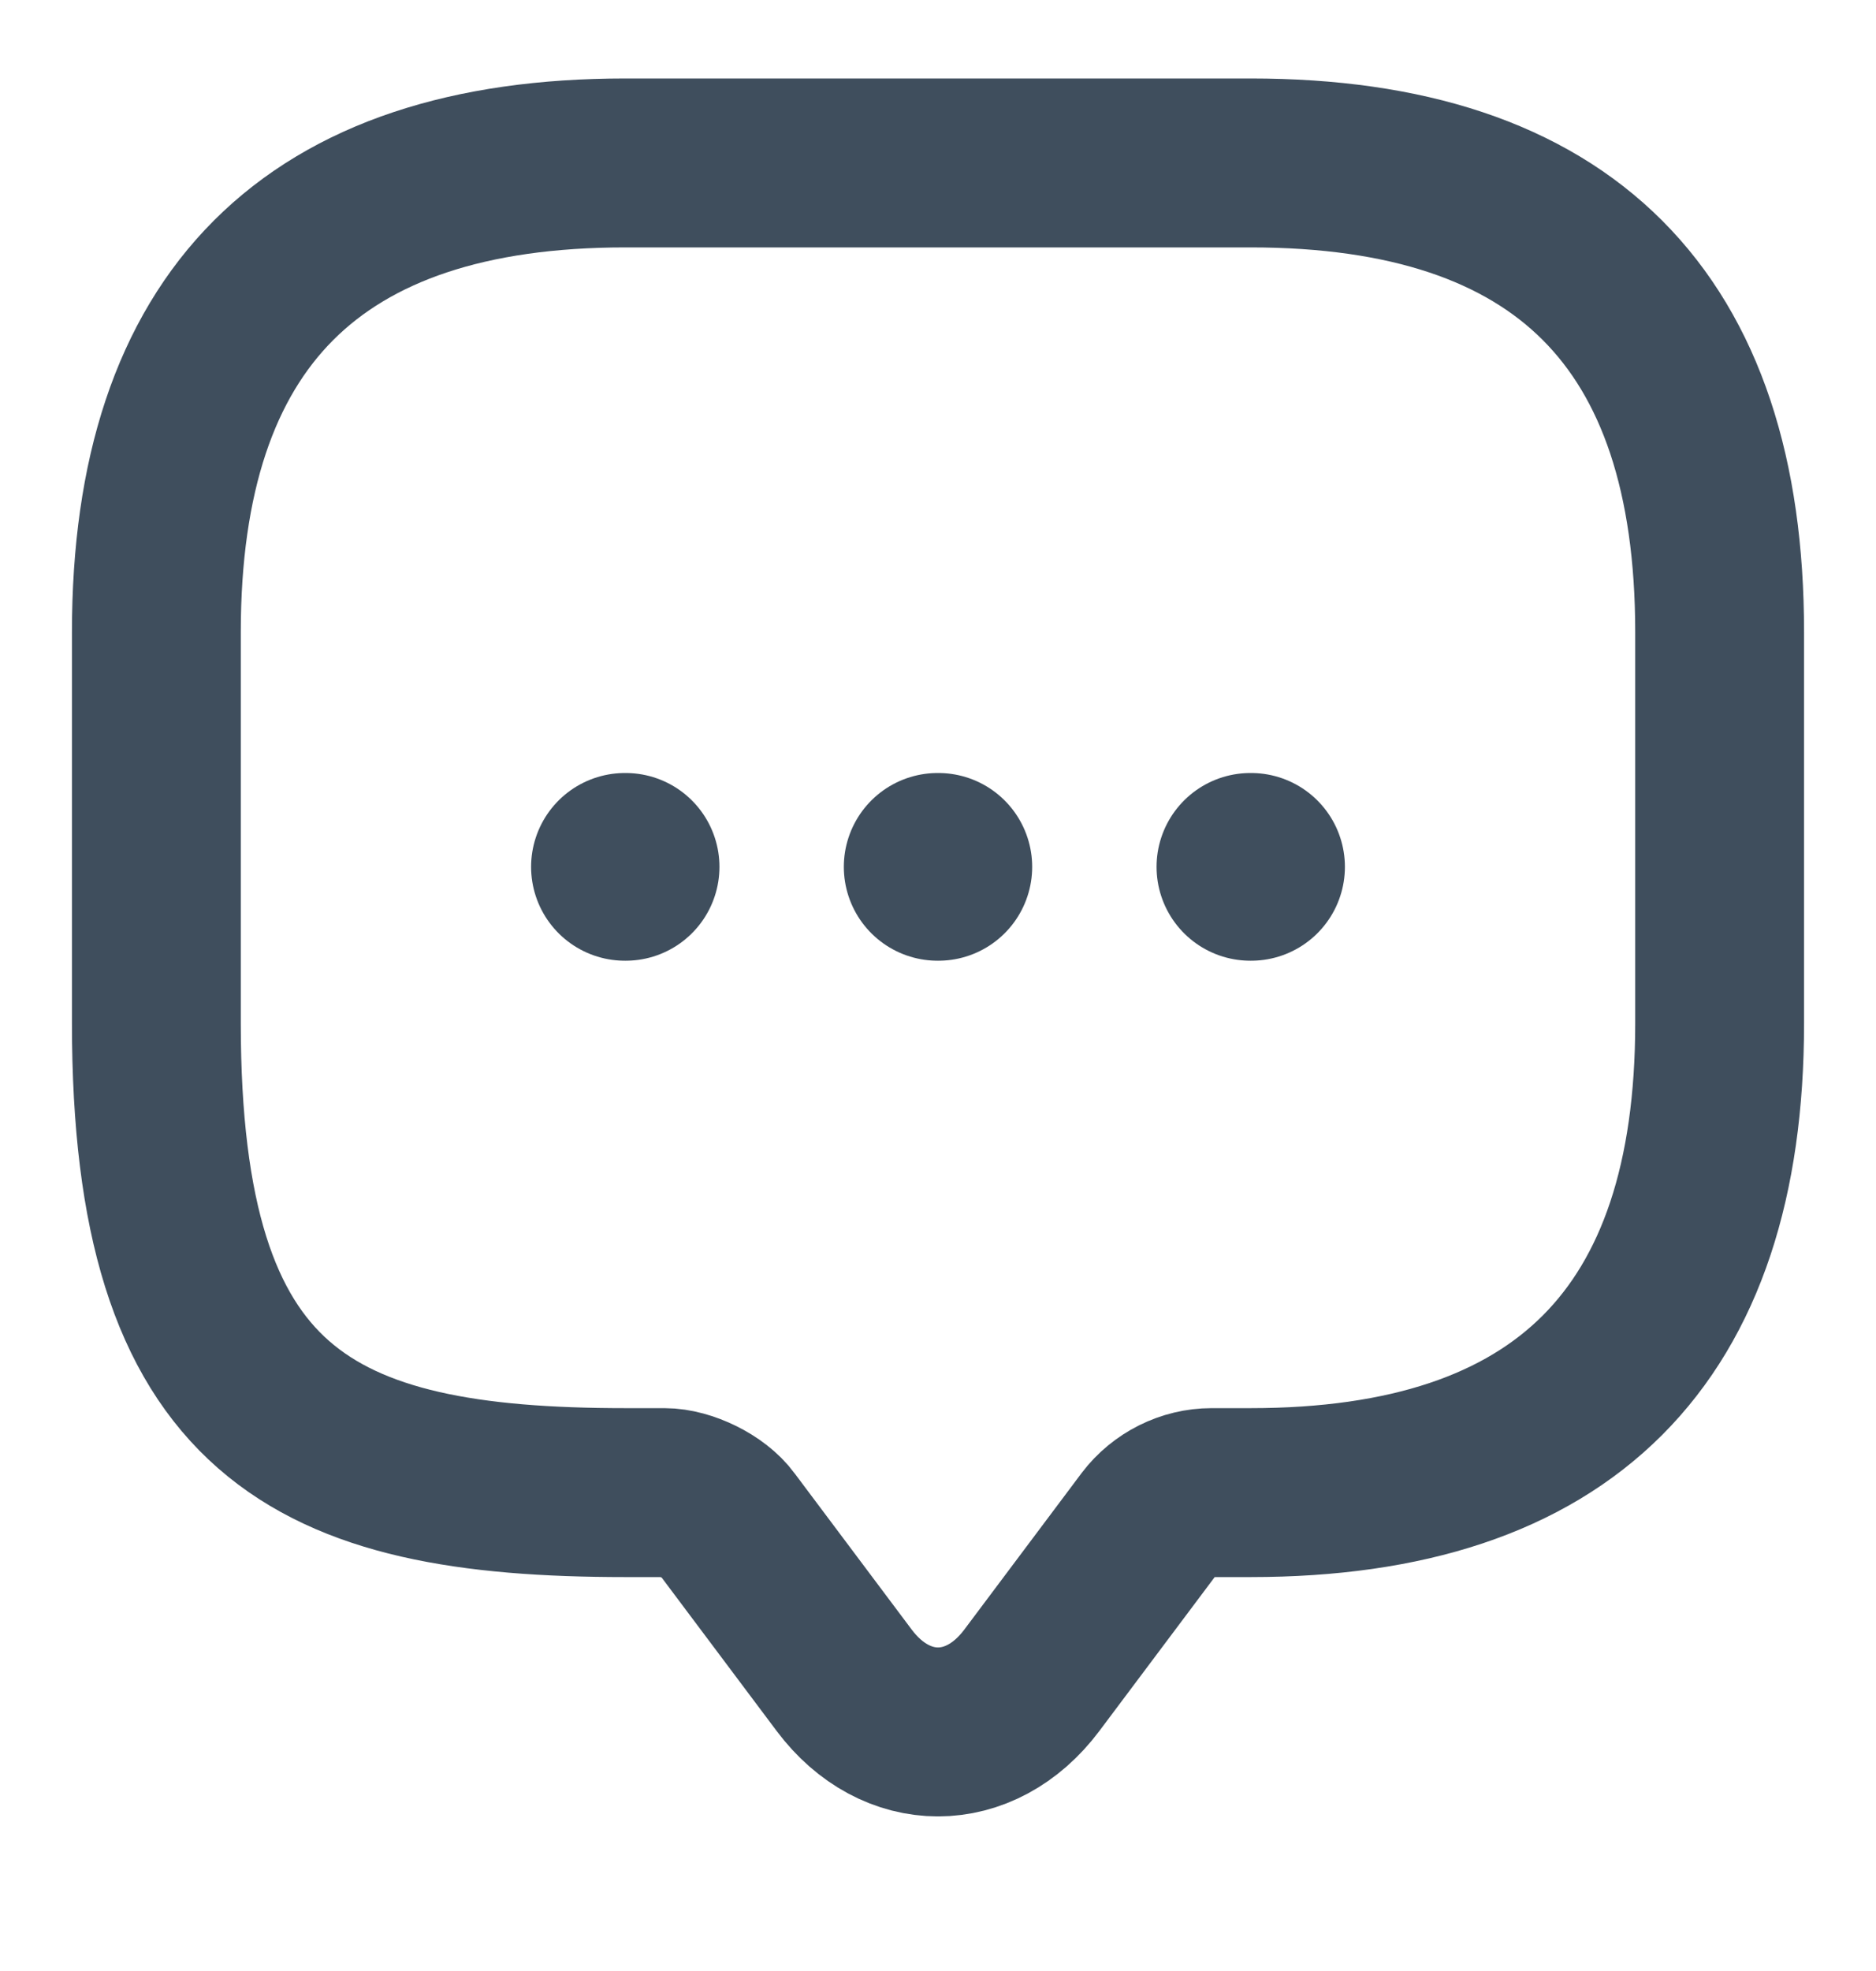
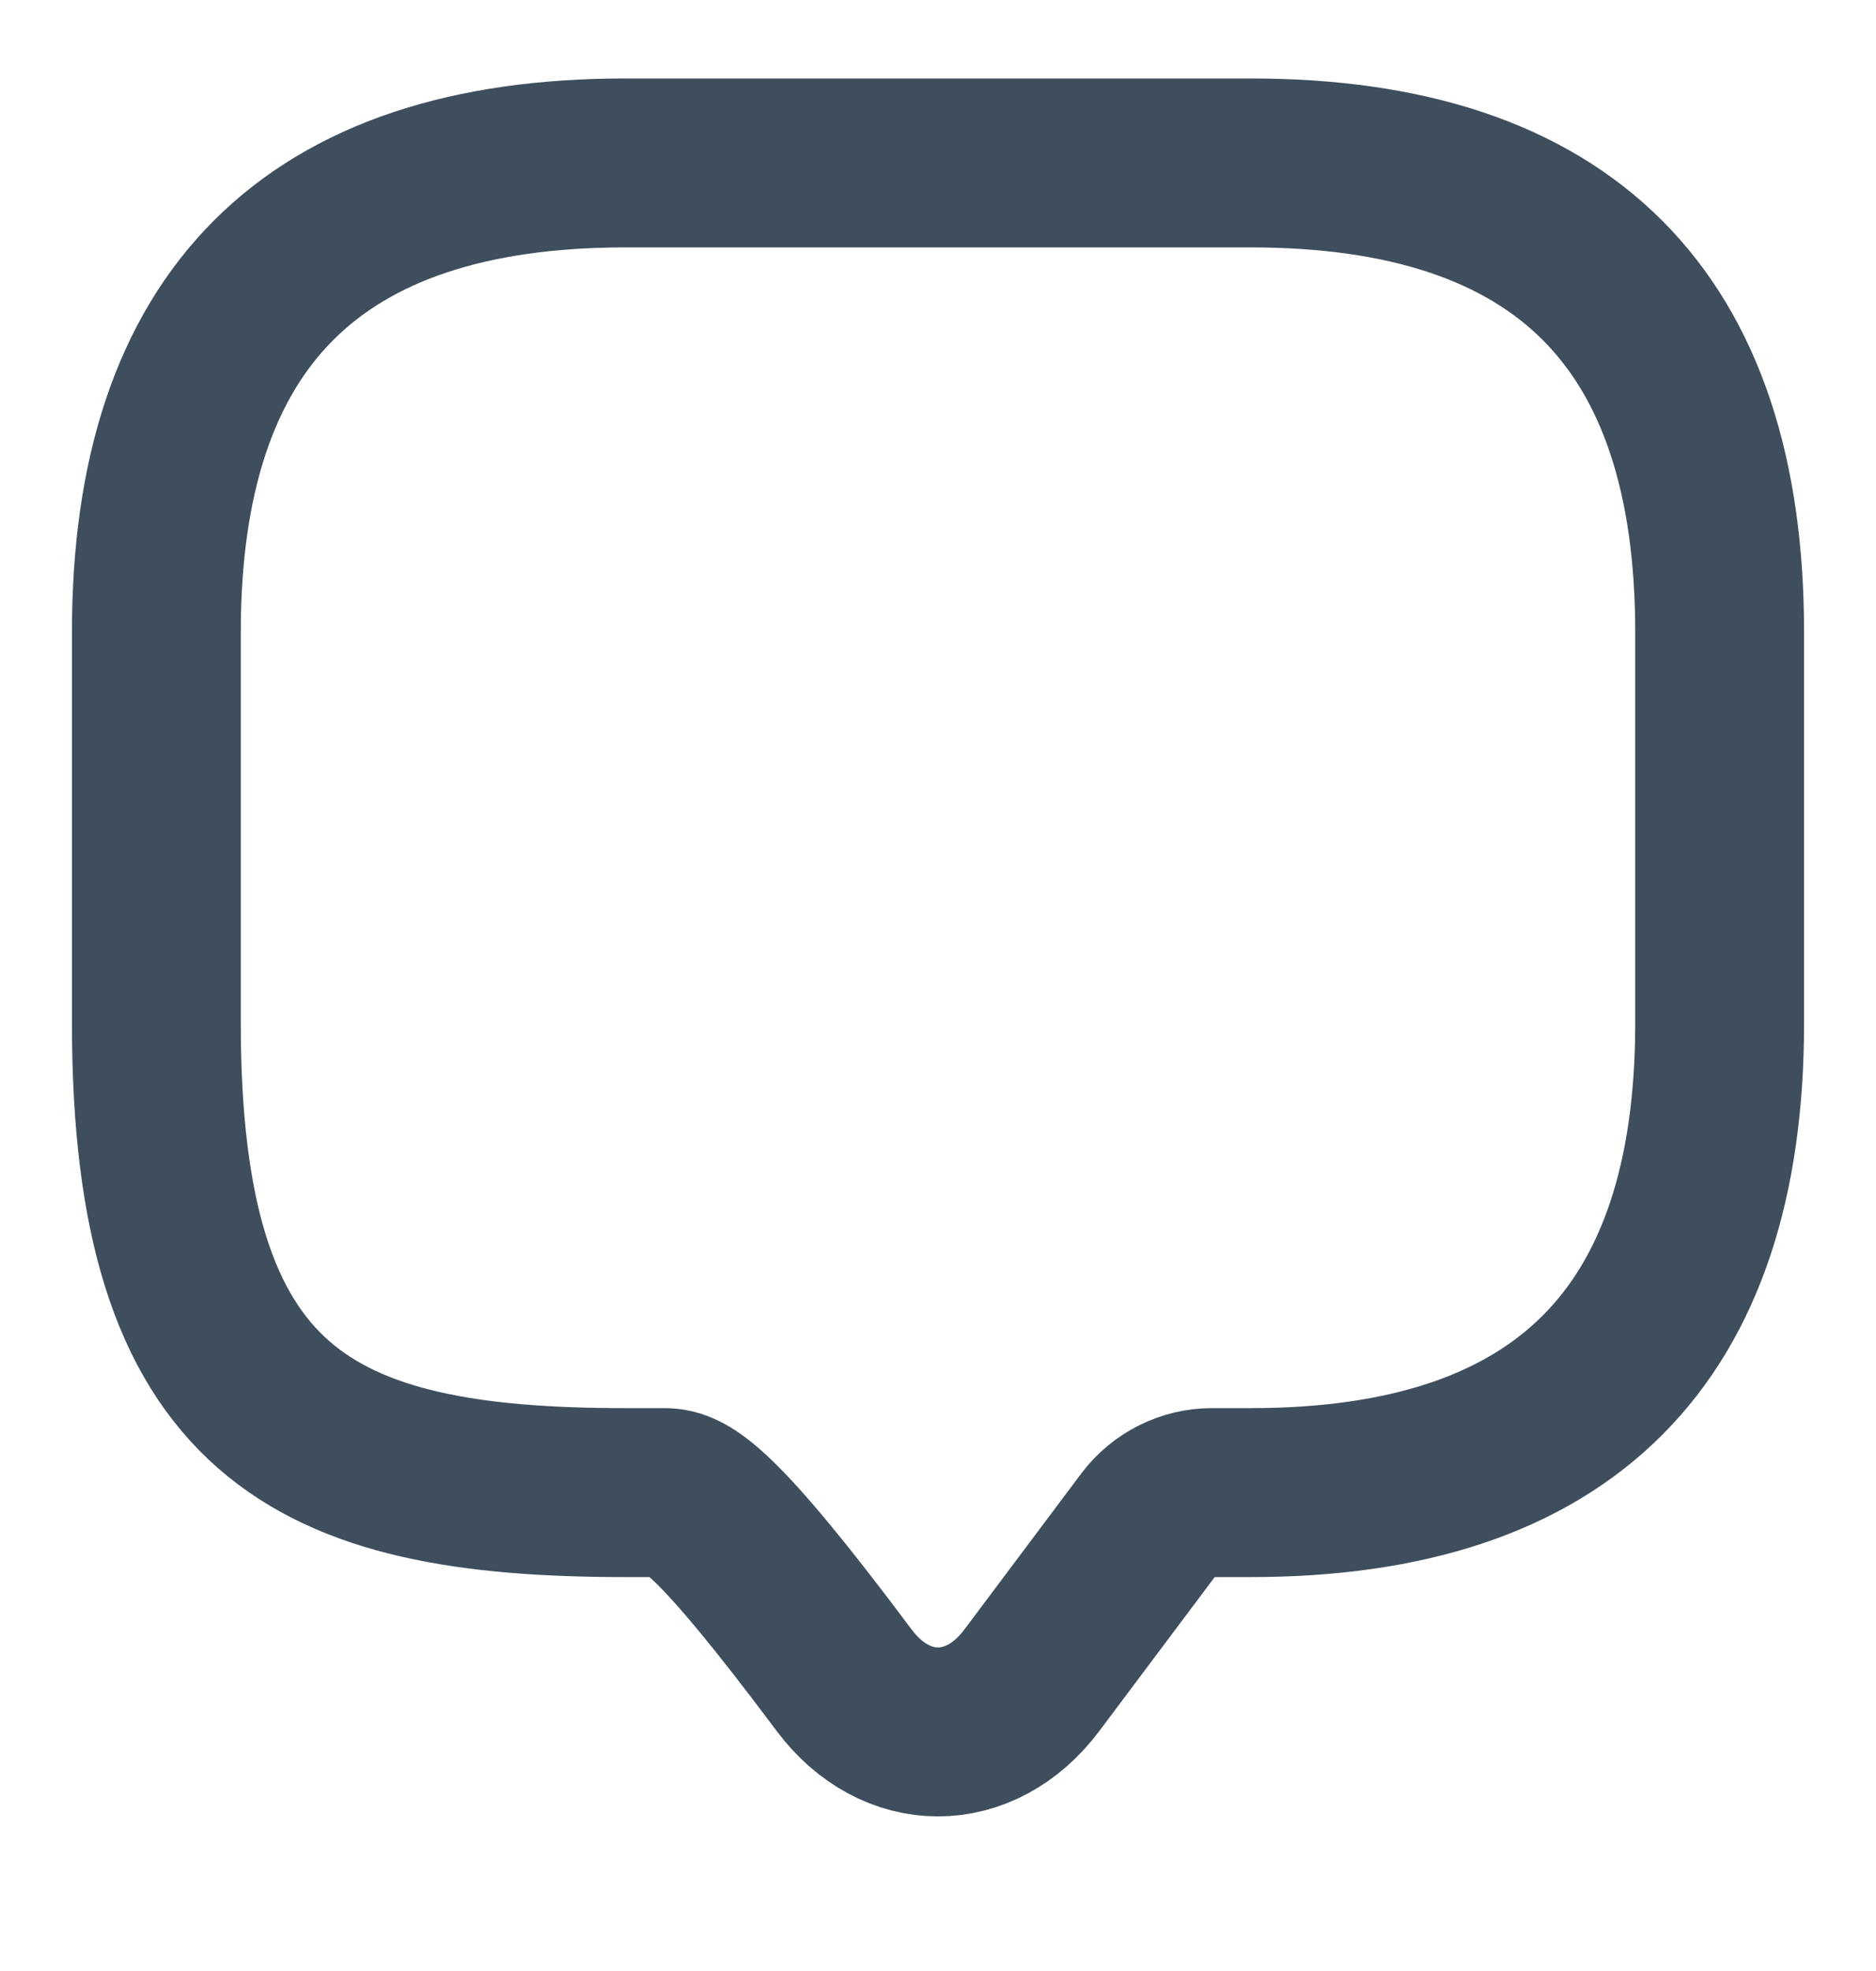
<svg xmlns="http://www.w3.org/2000/svg" width="20" height="21" viewBox="0 0 20 21" fill="none">
-   <path d="M7.083 15.903H6.667C3.333 15.903 1.667 15.069 1.667 10.903V6.736C1.667 3.403 3.333 1.736 6.667 1.736H13.333C16.667 1.736 18.333 3.403 18.333 6.736V10.903C18.333 14.236 16.667 15.903 13.333 15.903H12.917C12.658 15.903 12.408 16.028 12.25 16.236L11 17.903C10.45 18.636 9.55 18.636 9 17.903L7.75 16.236C7.617 16.053 7.308 15.903 7.083 15.903Z" stroke="#3f4e5d" stroke-width="1.8" stroke-miterlimit="10" stroke-linecap="round" stroke-linejoin="round" />
-   <path d="M13.33 9.236H13.338" stroke="#3f4e5d" stroke-width="2" stroke-linecap="round" stroke-linejoin="round" />
-   <path d="M9.996 9.236H10.004" stroke="#3f4e5d" stroke-width="2" stroke-linecap="round" stroke-linejoin="round" />
-   <path d="M6.662 9.236H6.67" stroke="#3f4e5d" stroke-width="2" stroke-linecap="round" stroke-linejoin="round" />
+   <path d="M7.083 15.903H6.667C3.333 15.903 1.667 15.069 1.667 10.903V6.736C1.667 3.403 3.333 1.736 6.667 1.736H13.333C16.667 1.736 18.333 3.403 18.333 6.736V10.903C18.333 14.236 16.667 15.903 13.333 15.903H12.917C12.658 15.903 12.408 16.028 12.25 16.236L11 17.903C10.45 18.636 9.55 18.636 9 17.903C7.617 16.053 7.308 15.903 7.083 15.903Z" stroke="#3f4e5d" stroke-width="1.8" stroke-miterlimit="10" stroke-linecap="round" stroke-linejoin="round" />
</svg>